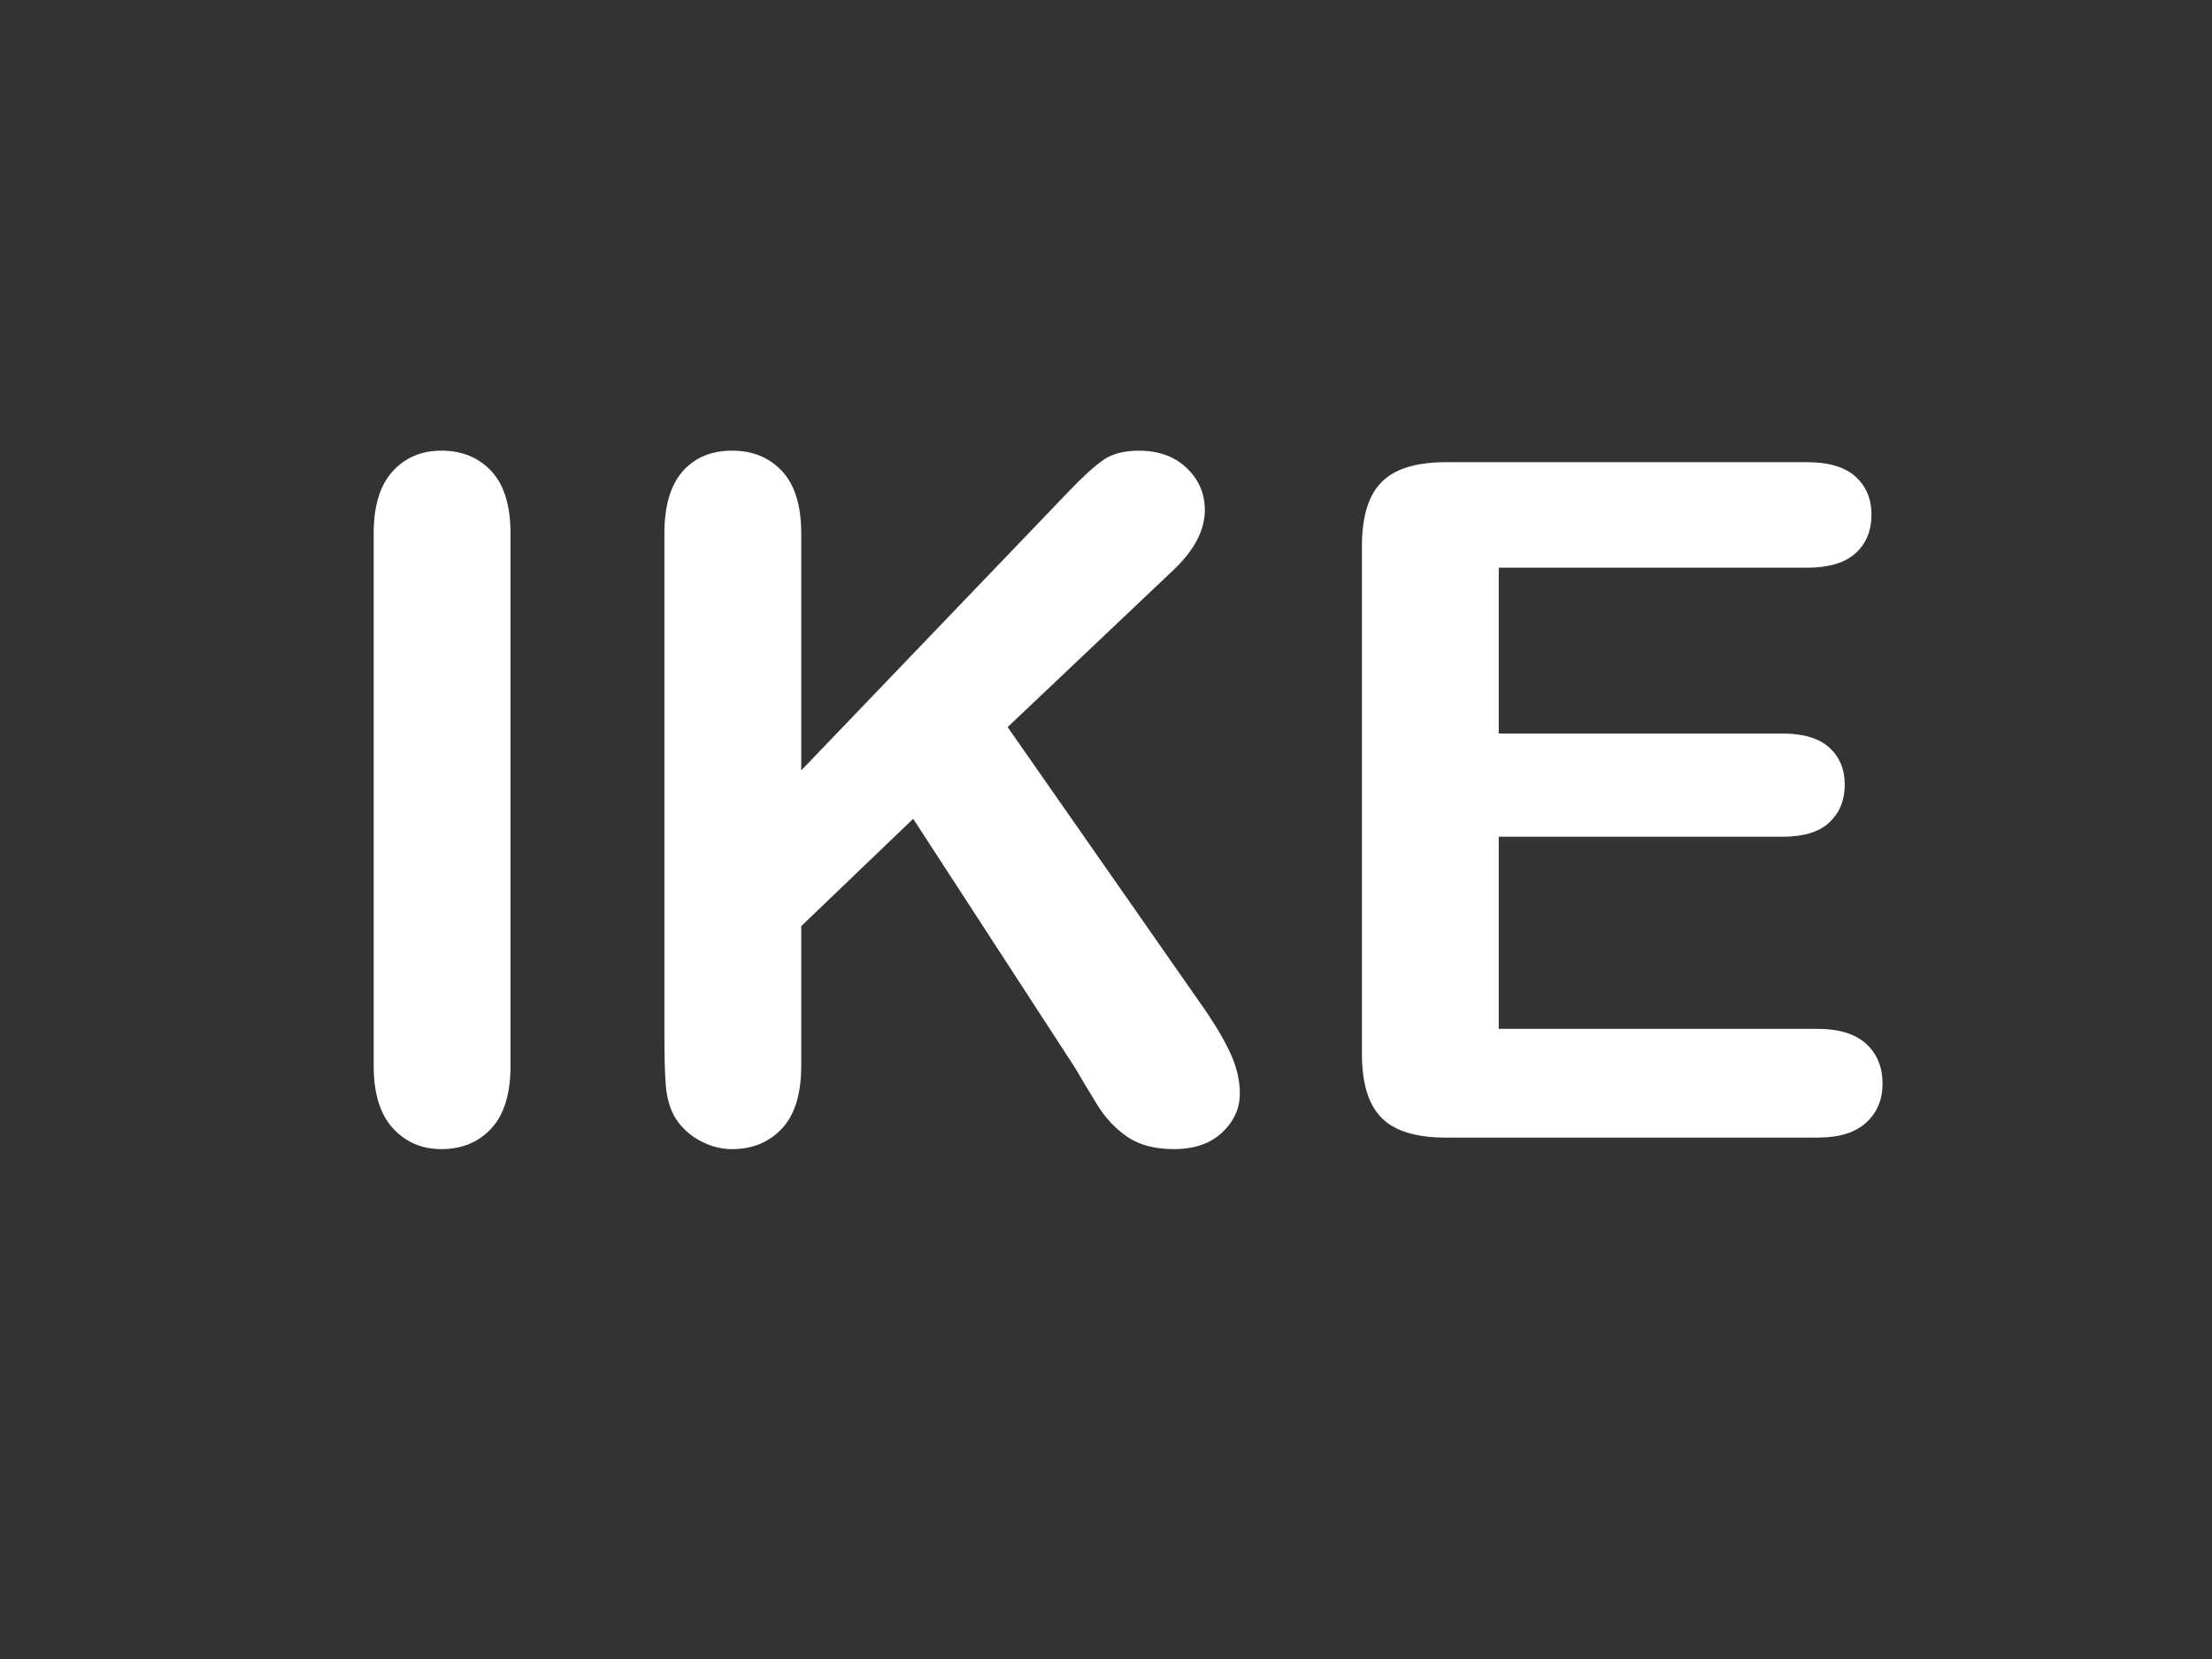
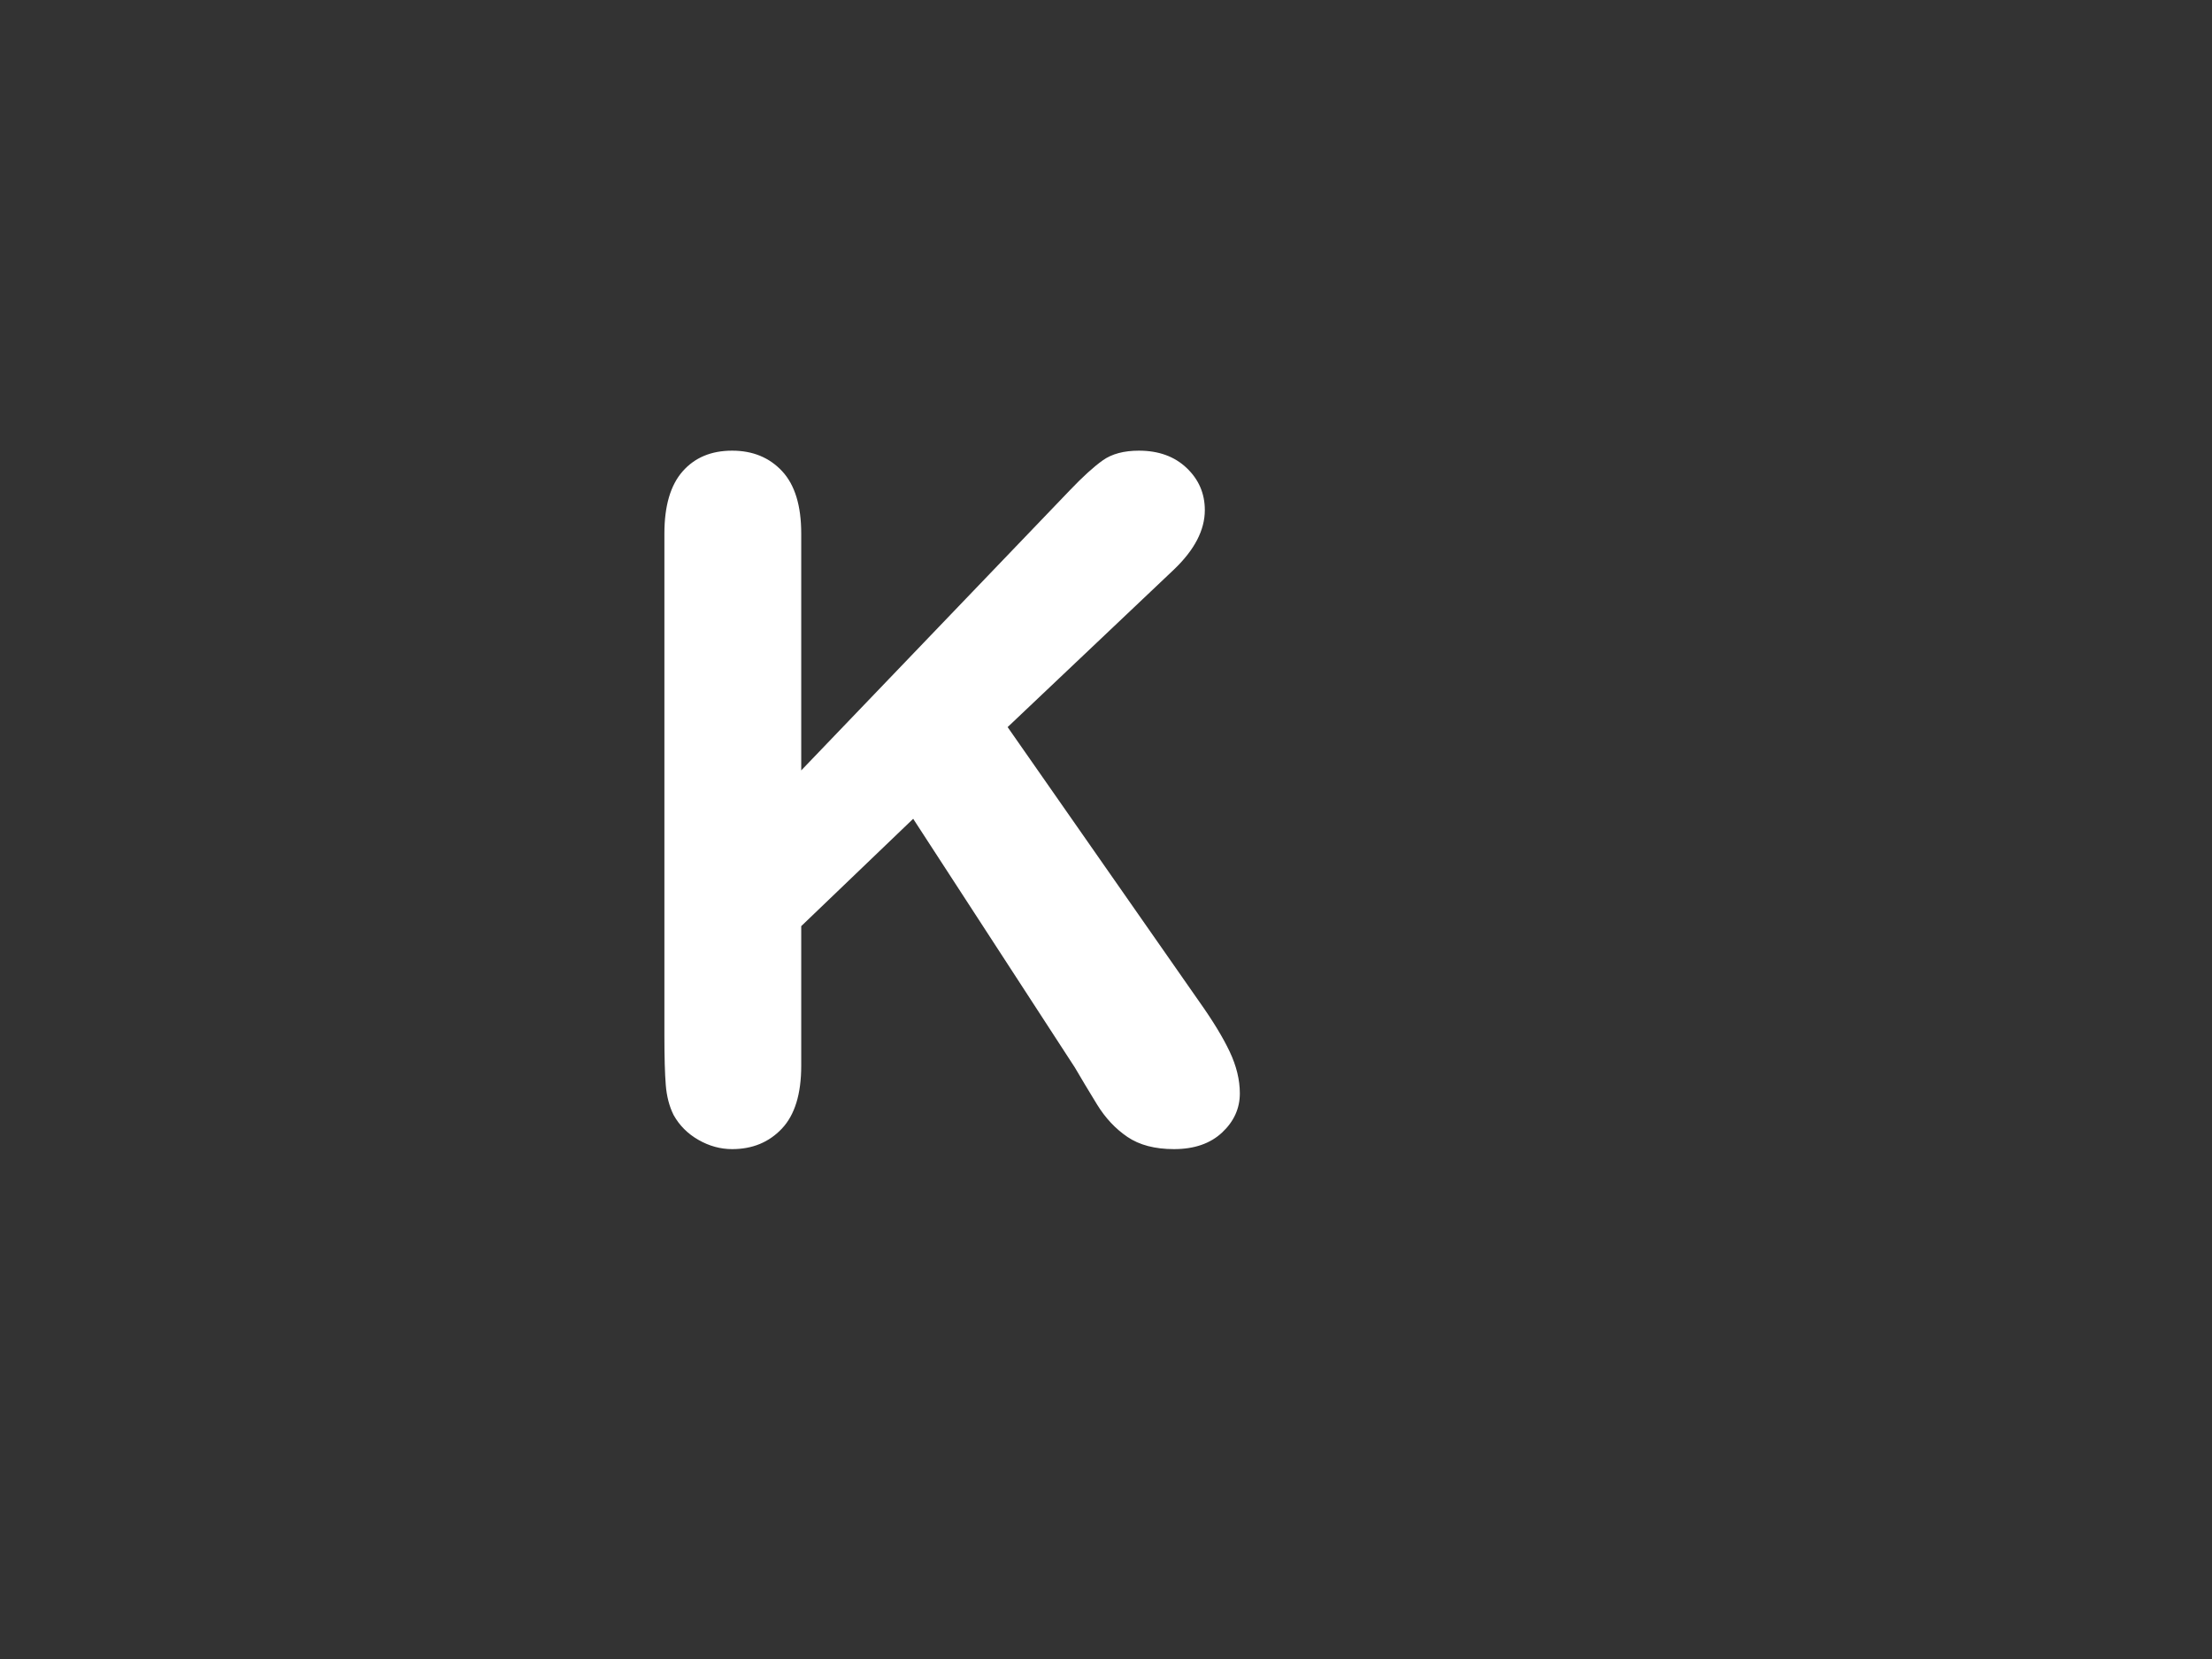
<svg xmlns="http://www.w3.org/2000/svg" version="1.1" id="Warstwa_1" x="0px" y="0px" width="640px" height="480px" viewBox="0 0 640 480" enable-background="new 0 0 640 480" xml:space="preserve">
  <rect x="0" y="0" width="640" height="480" fill="#333333" stroke="none" />
  <g>
-     <path fill="#fff" d="M108.118,308.348V154.385c0-7.998,1.82-13.997,5.465-17.996c3.643-3.999,8.352-5.999,14.13-5.999   c5.953,0,10.774,1.979,14.463,5.932c3.687,3.955,5.532,9.977,5.532,18.062v153.962c0,8.088-1.845,14.13-5.532,18.129   c-3.689,3.999-8.511,5.998-14.463,5.998c-5.688,0-10.376-2.021-14.063-6.064C109.961,322.367,108.118,316.346,108.118,308.348z" />
    <path fill="#fff" d="M231.821,154.385v68.517l77.714-81.047c3.732-3.91,6.909-6.798,9.531-8.665   c2.62-1.866,6.109-2.799,10.464-2.799c5.688,0,10.285,1.667,13.797,4.999c3.51,3.333,5.266,7.398,5.266,12.197   c0,5.778-2.979,11.51-8.932,17.196l-48.122,45.589l55.454,79.447c3.91,5.512,6.842,10.331,8.797,14.464   c1.955,4.132,2.934,8.154,2.934,12.063c0,4.355-1.713,8.131-5.133,11.33c-3.422,3.199-8.064,4.799-13.93,4.799   c-5.51,0-9.998-1.179-13.463-3.532c-3.466-2.354-6.399-5.486-8.798-9.397c-2.399-3.909-4.532-7.465-6.398-10.664l-46.789-71.982   l-32.392,31.059v40.391c0,8.177-1.866,14.242-5.599,18.195s-8.531,5.932-14.396,5.932c-3.378,0-6.621-0.889-9.731-2.666   c-3.112-1.776-5.511-4.176-7.198-7.197c-1.246-2.487-2-5.376-2.266-8.665c-0.267-3.287-0.4-8.042-0.4-14.263V154.385   c0-7.998,1.754-13.997,5.266-17.996c3.509-3.999,8.285-5.999,14.33-5.999c5.953,0,10.774,1.979,14.463,5.932   C229.976,140.278,231.821,146.3,231.821,154.385z" />
-     <path fill="#fff" d="M522.816,164.25h-89.179v47.988h82.113c6.043,0,10.552,1.356,13.53,4.066   c2.977,2.711,4.466,6.288,4.466,10.73c0,4.444-1.467,8.064-4.398,10.864c-2.934,2.799-7.465,4.199-13.598,4.199h-82.113v55.586   h92.244c6.22,0,10.908,1.445,14.063,4.332c3.153,2.889,4.732,6.732,4.732,11.531c0,4.621-1.579,8.377-4.732,11.264   c-3.155,2.889-7.844,4.332-14.063,4.332H418.309c-8.621,0-14.819-1.91-18.596-5.732c-3.778-3.819-5.665-9.997-5.665-18.528V157.984   c0-5.686,0.844-10.331,2.533-13.93c1.687-3.6,4.332-6.22,7.931-7.865c3.6-1.643,8.198-2.466,13.797-2.466h104.508   c6.309,0,10.997,1.399,14.063,4.199c3.065,2.799,4.599,6.465,4.599,10.997c0,4.622-1.533,8.331-4.599,11.131   C533.813,162.85,529.125,164.25,522.816,164.25z" />
  </g>
</svg>